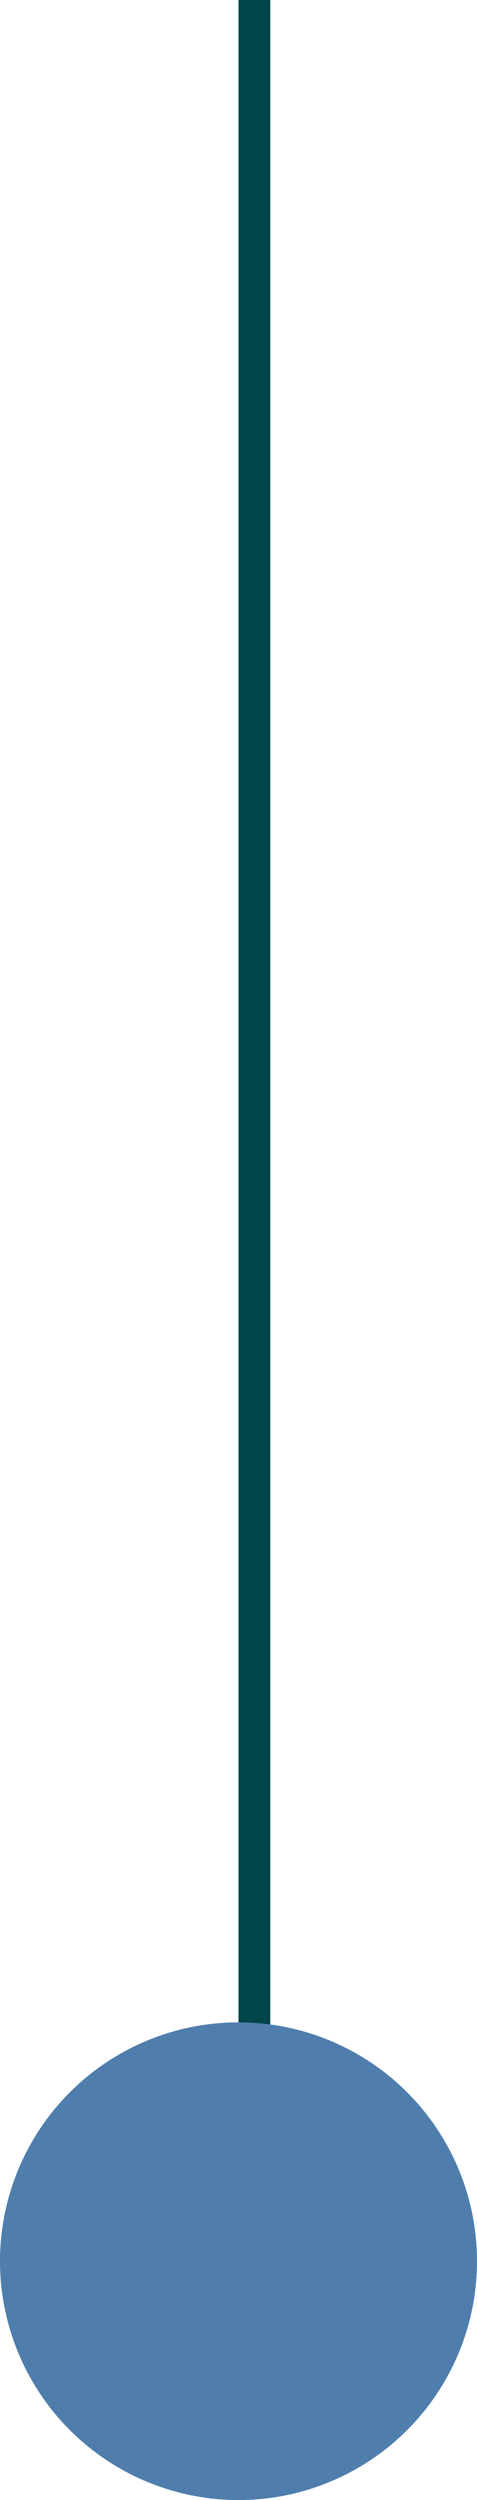
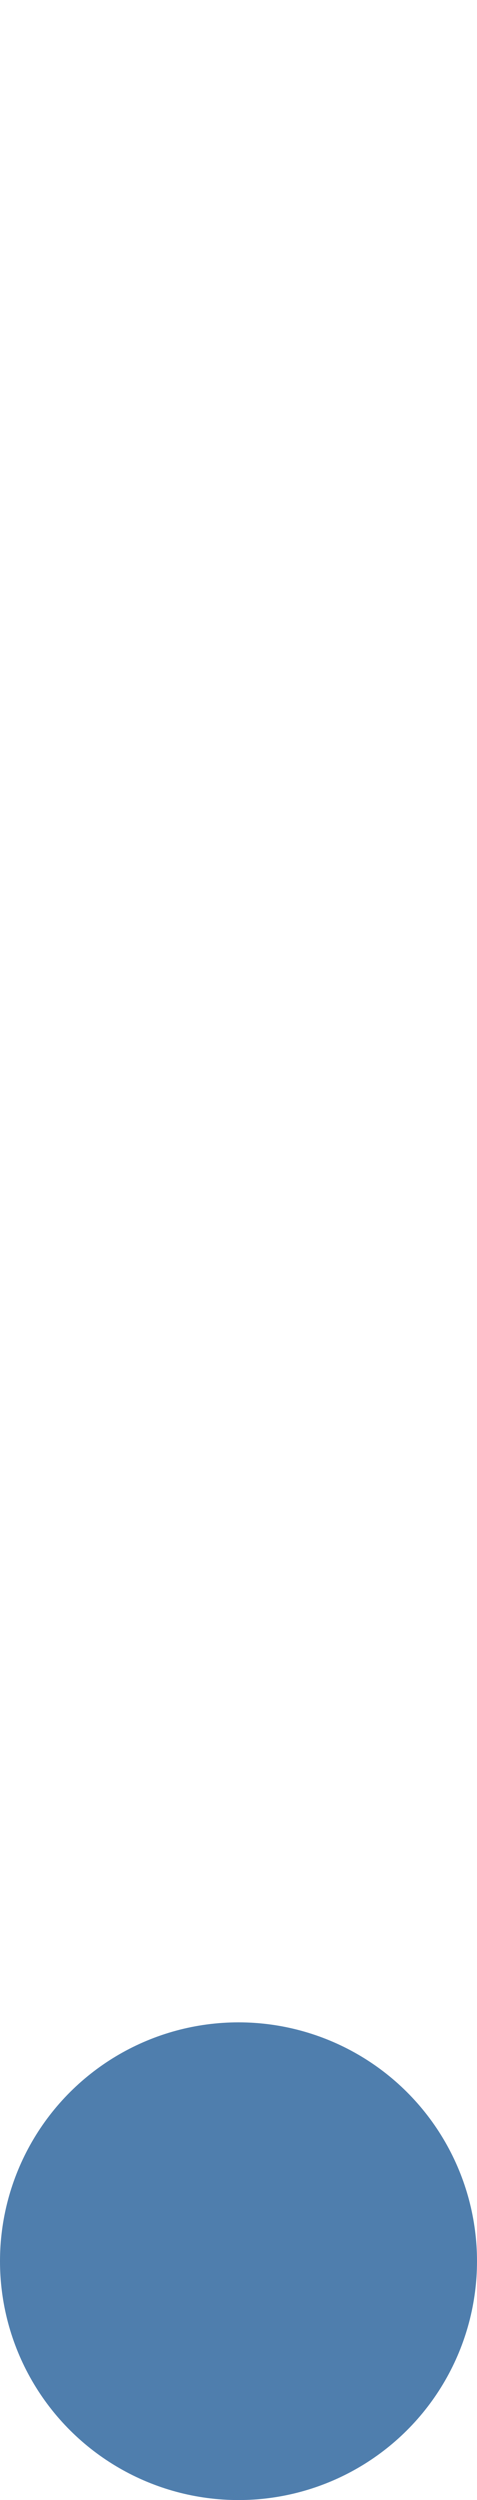
<svg xmlns="http://www.w3.org/2000/svg" width="30" height="157" viewBox="0 0 30 157" fill="none">
-   <line x1="16" y1="4.37114e-08" x2="16" y2="136" stroke="#004549" stroke-width="2" />
  <circle cx="15" cy="15" r="15" transform="matrix(4.37114e-08 -1 -1 -4.37114e-08 30 157)" fill="#4F7EAD" />
</svg>